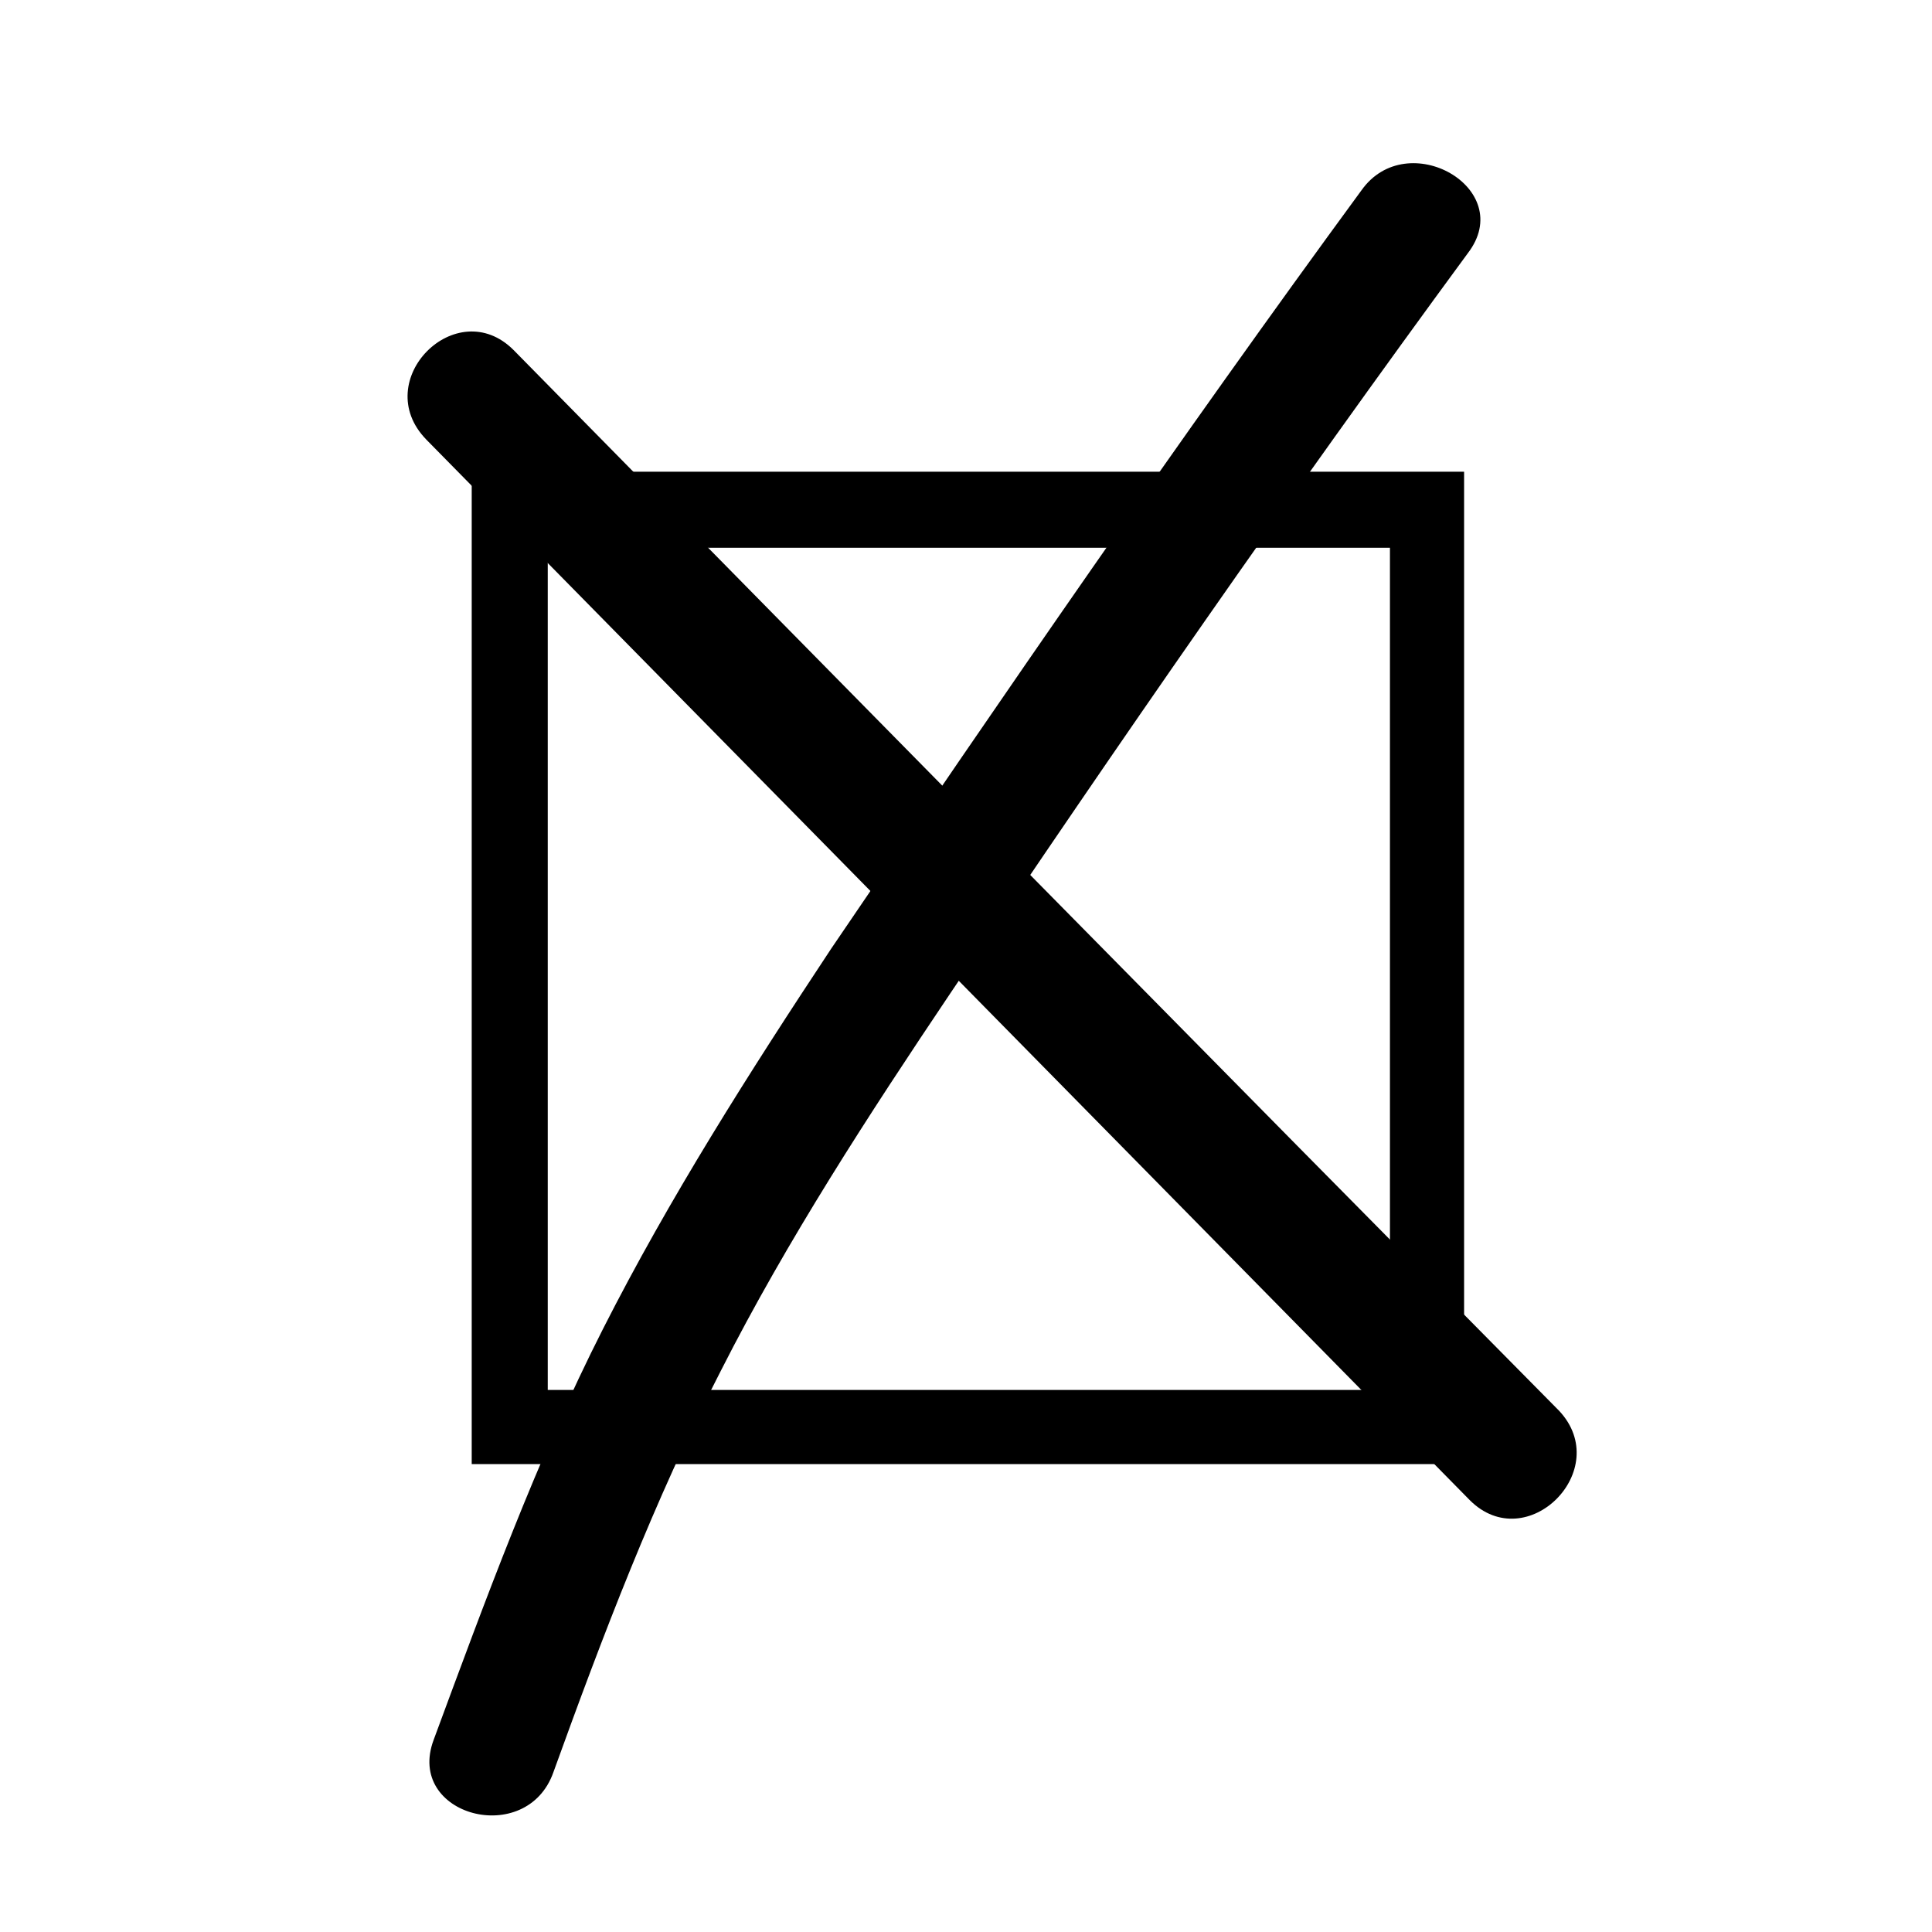
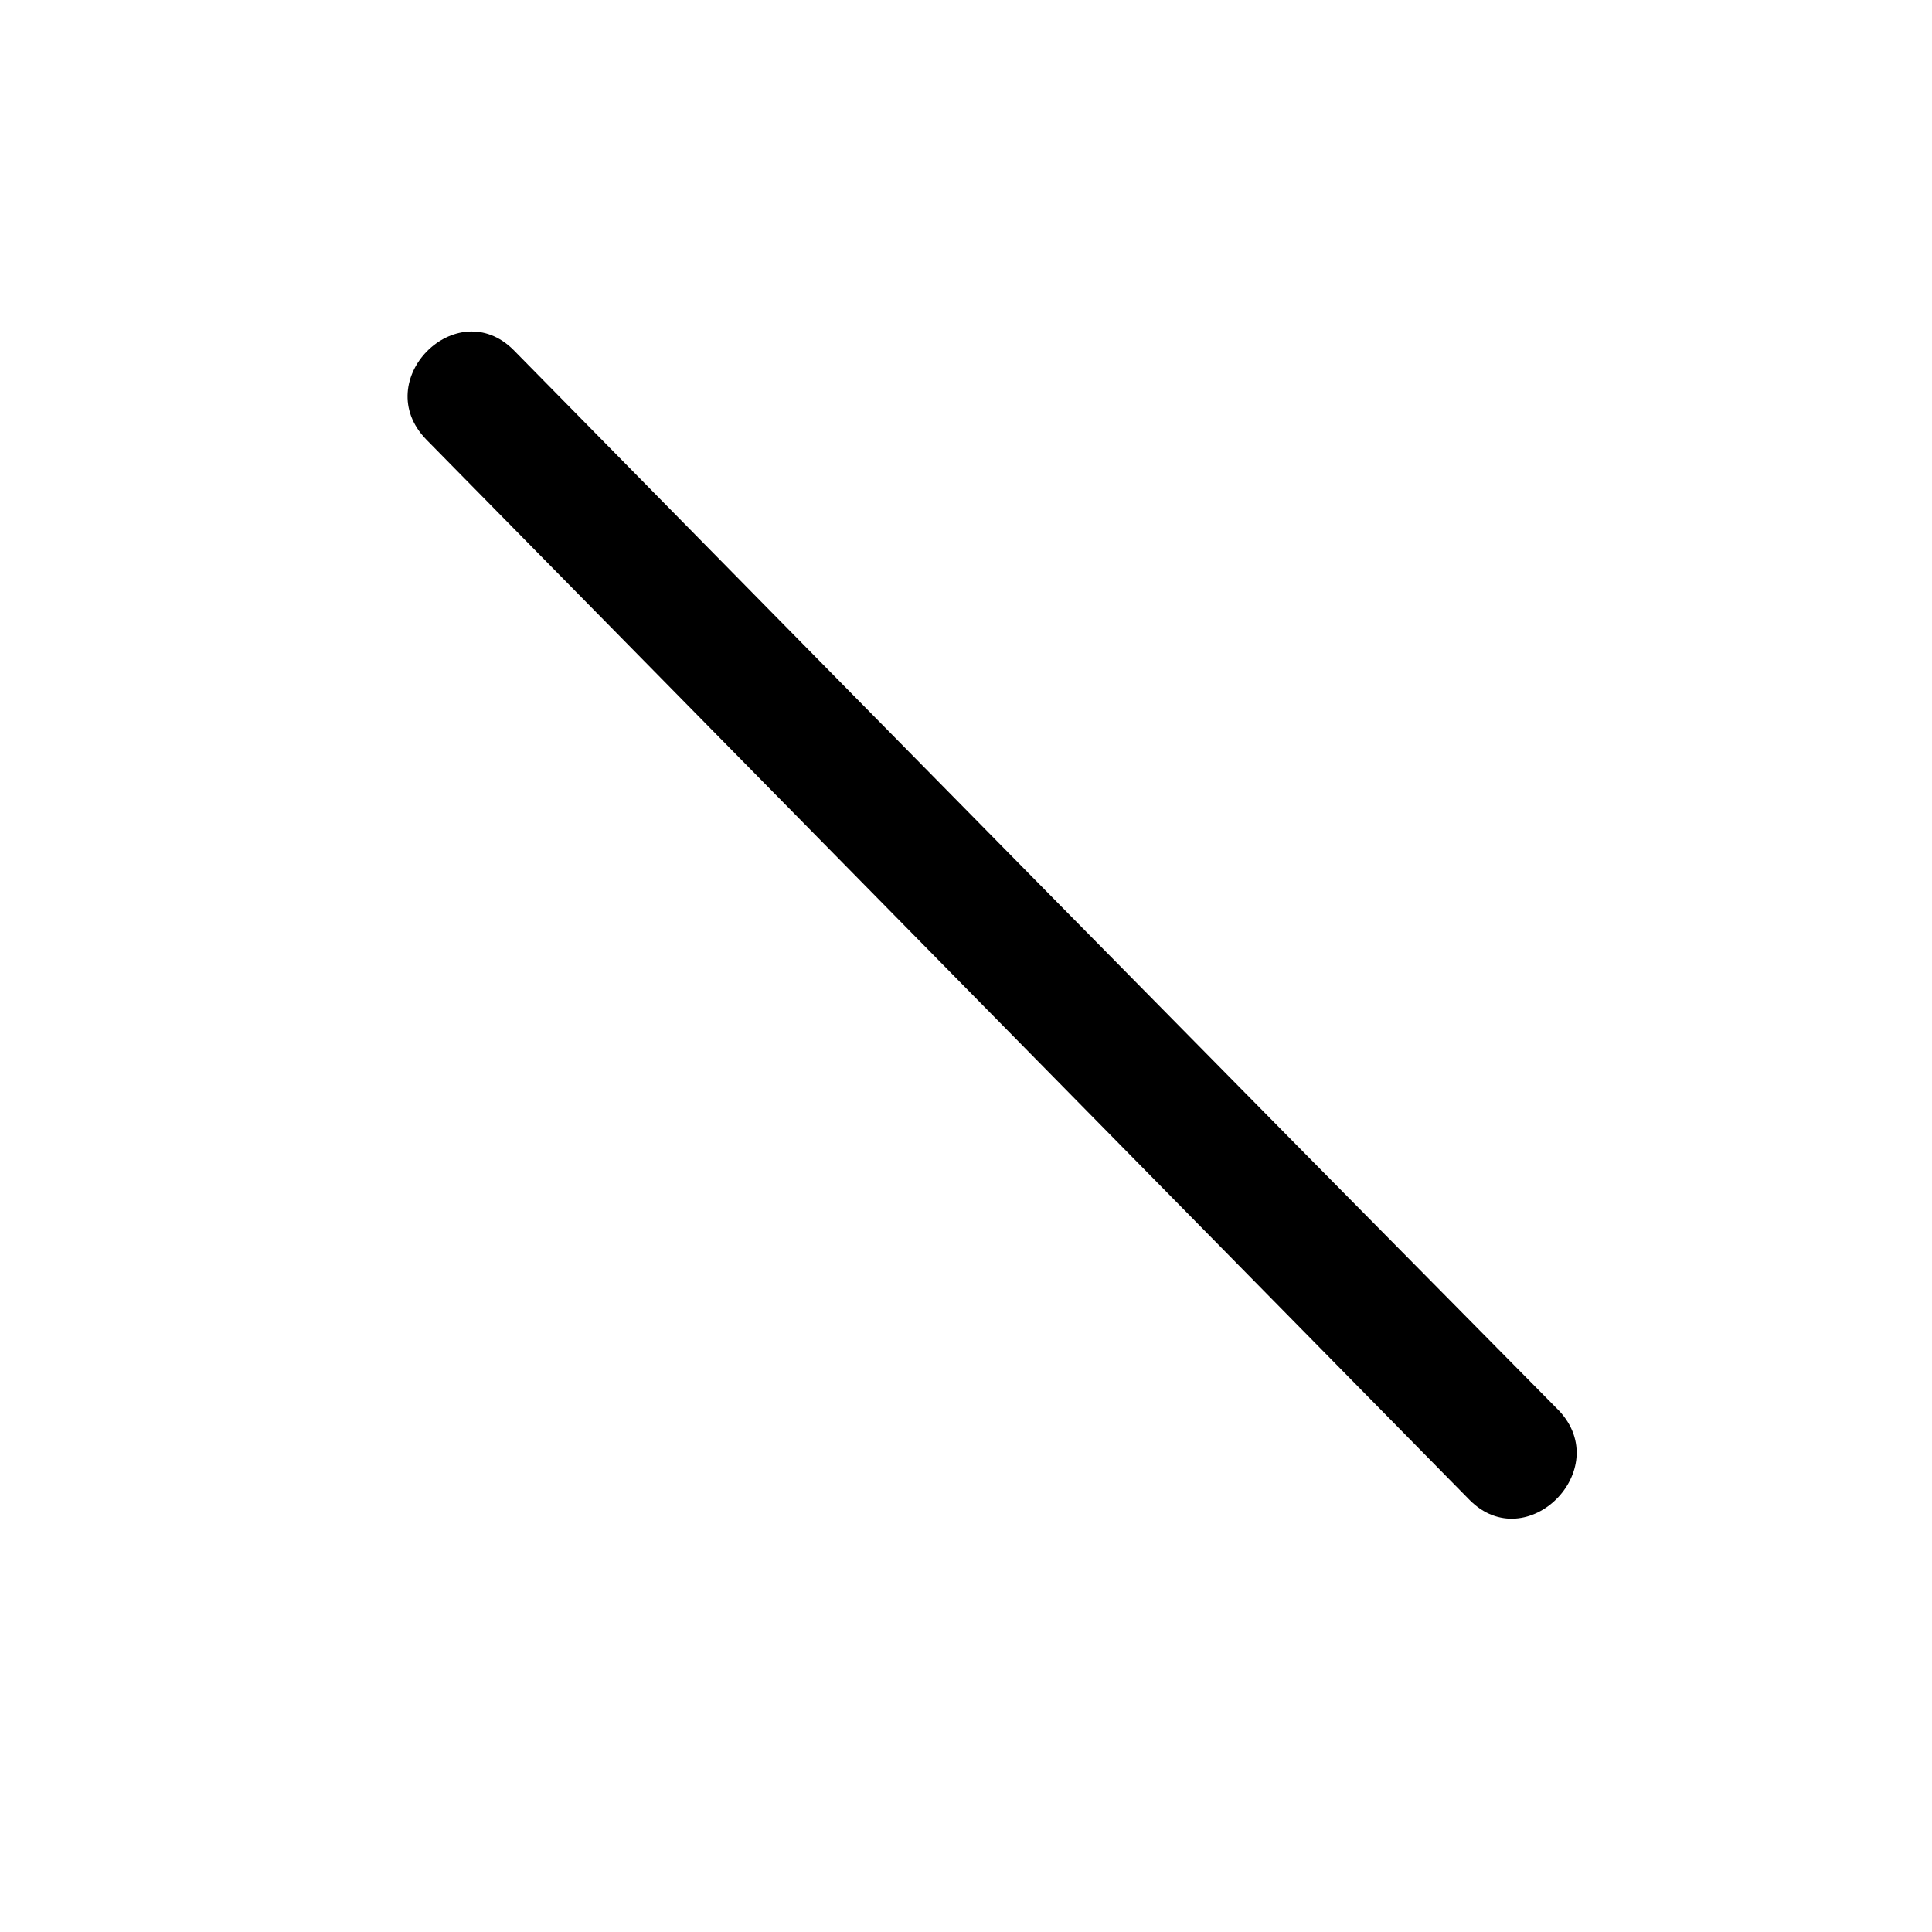
<svg xmlns="http://www.w3.org/2000/svg" fill="#000000" width="800px" height="800px" version="1.1" viewBox="144 144 512 512">
  <g>
-     <path d="m532 532h-262.99v-262.99h262.99zm-242.84-19.648h223.19v-223.19h-223.19z" />
-     <path d="m504.79 194.45c-48.363 65.996-94.715 133.51-140.56 201.02-21.664 32.746-42.824 66-60.457 100.76-17.633 34.762-31.234 72.043-44.84 108.82-7.559 20.152 24.688 28.719 31.738 8.566 13.098-36.273 26.703-72.043 44.336-106.3 17.633-34.762 39.297-68.016 60.961-100.26 44.336-66 89.68-131.5 137.04-195.98 13.102-17.133-16.117-33.758-28.211-16.629z" />
+     <path d="m504.79 194.45z" />
    <path d="m256.92 260.44c92.195 93.707 184.39 187.42 276.59 281.12 15.113 15.113 38.289-8.062 23.68-23.68-92.703-93.707-184.9-187.41-277.09-281.12-15.117-15.117-38.293 8.059-23.176 23.676z" />
  </g>
</svg>